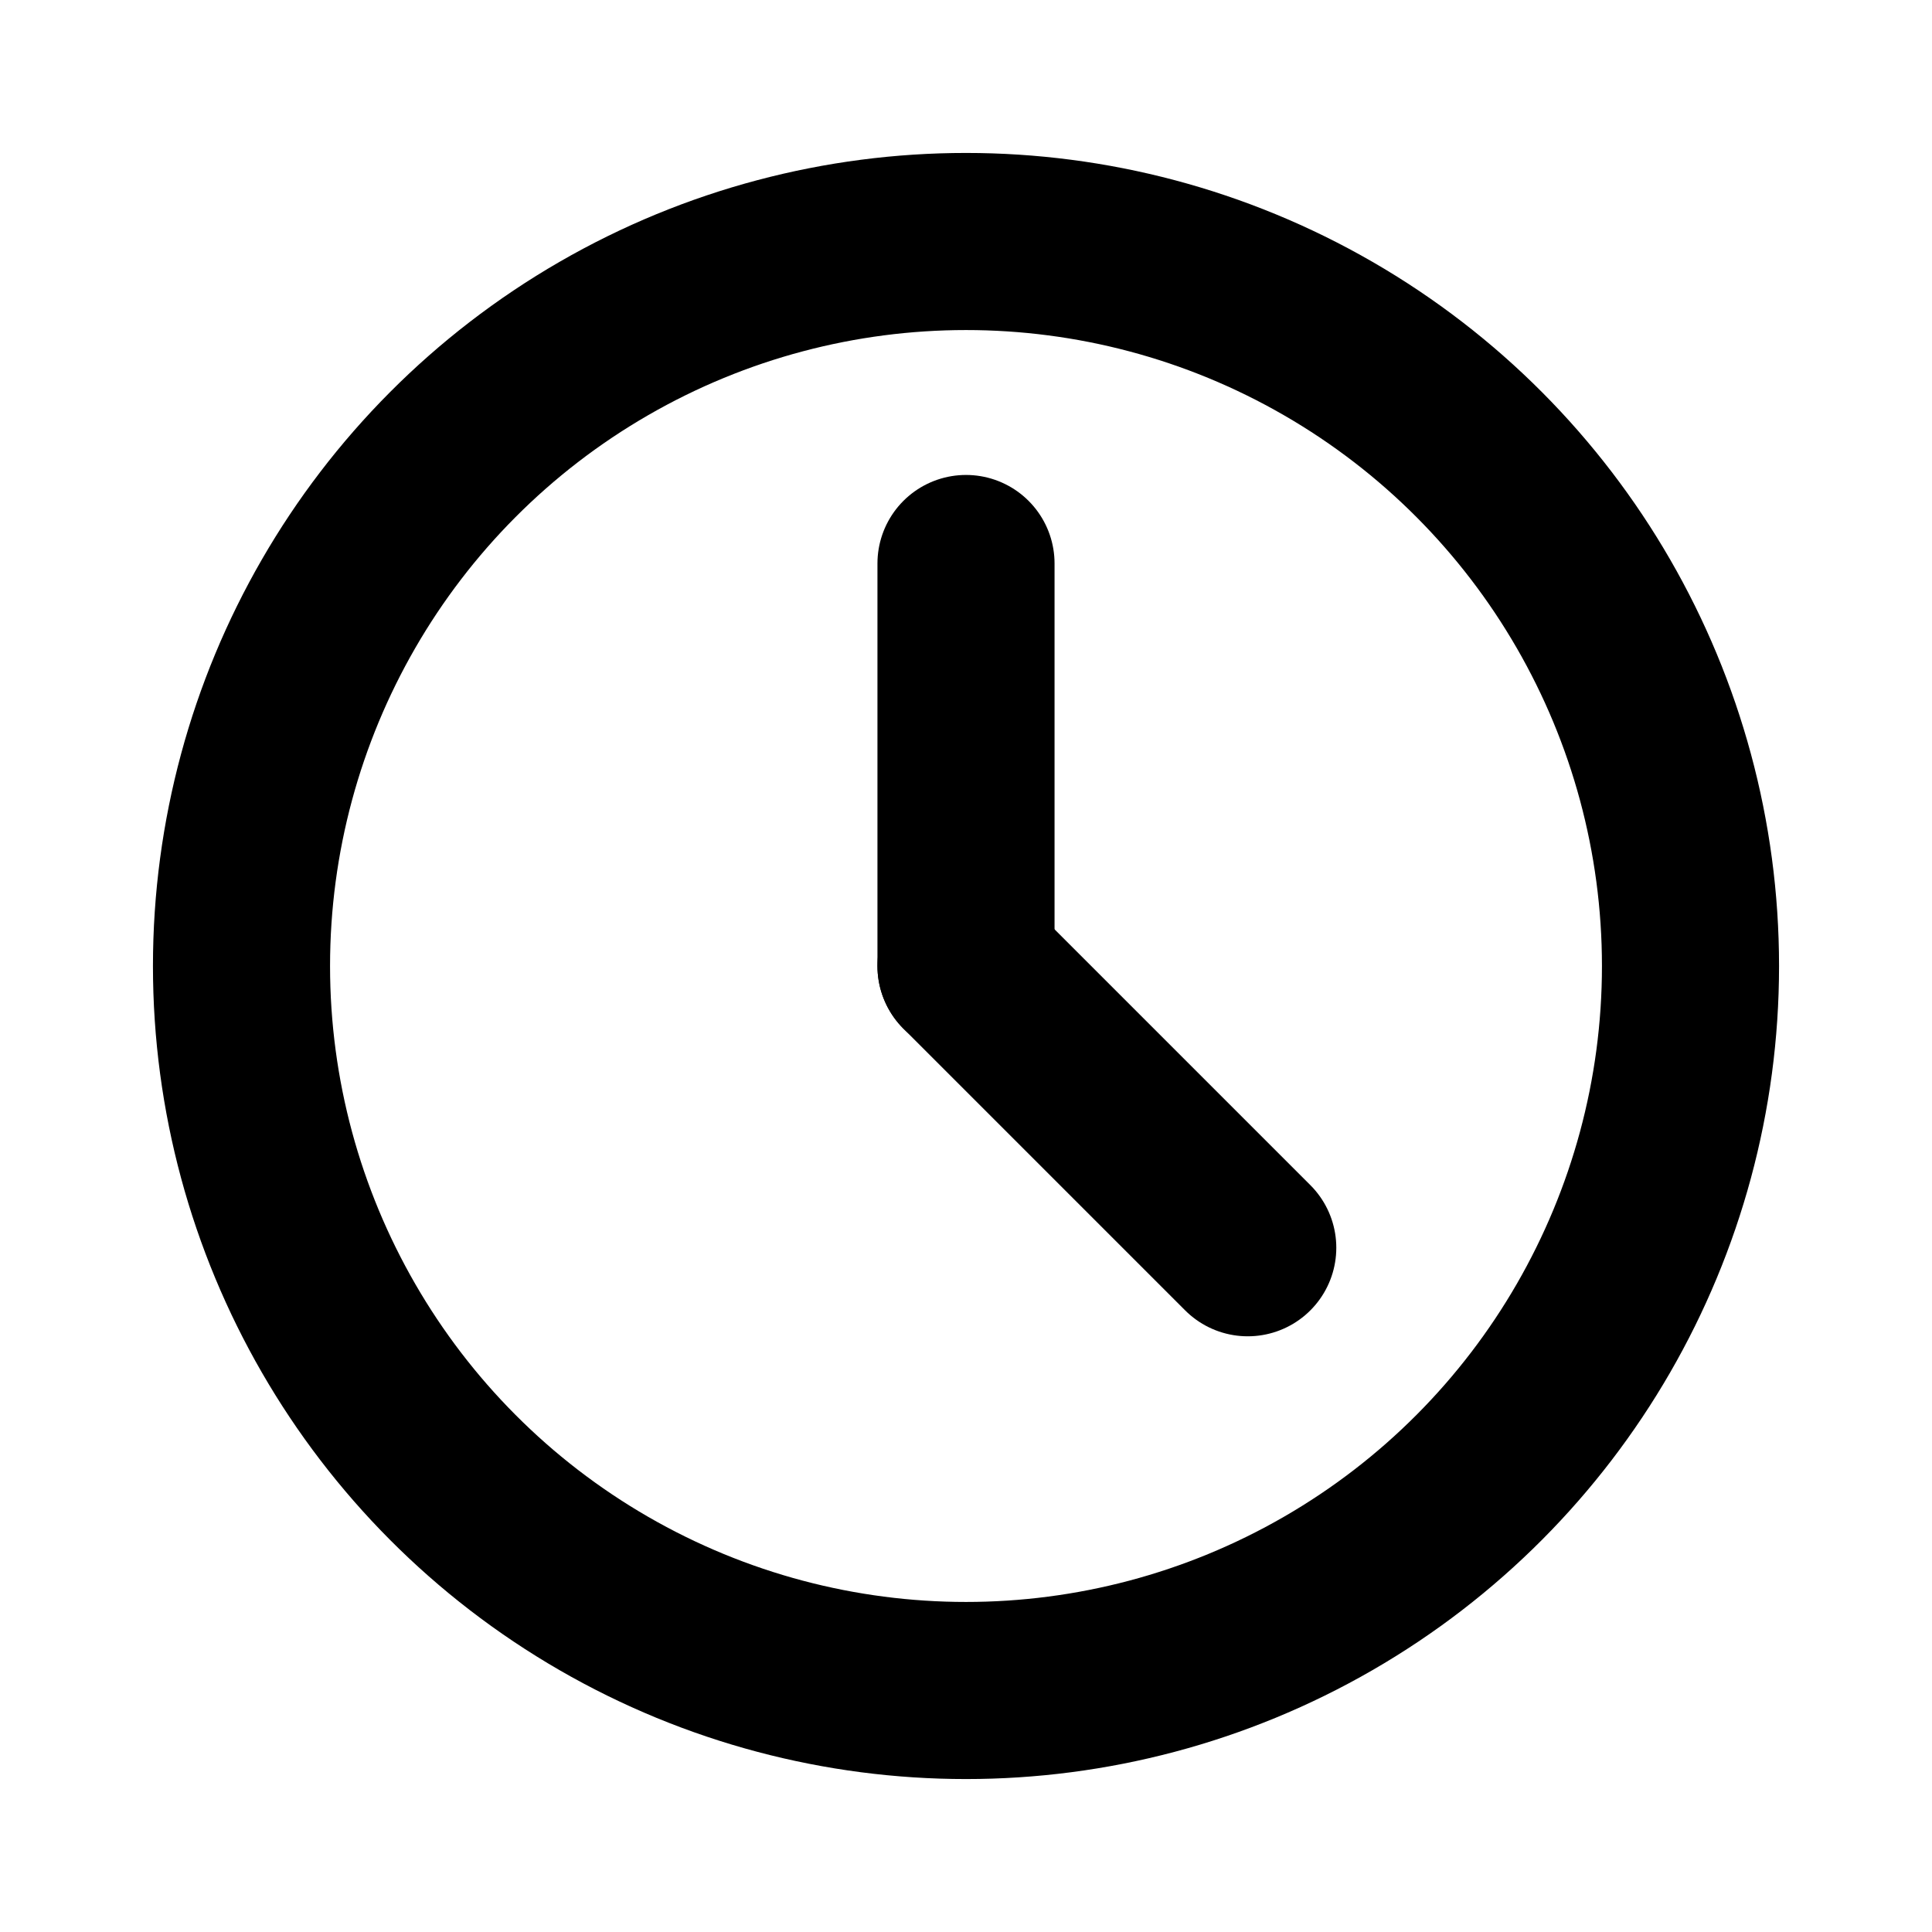
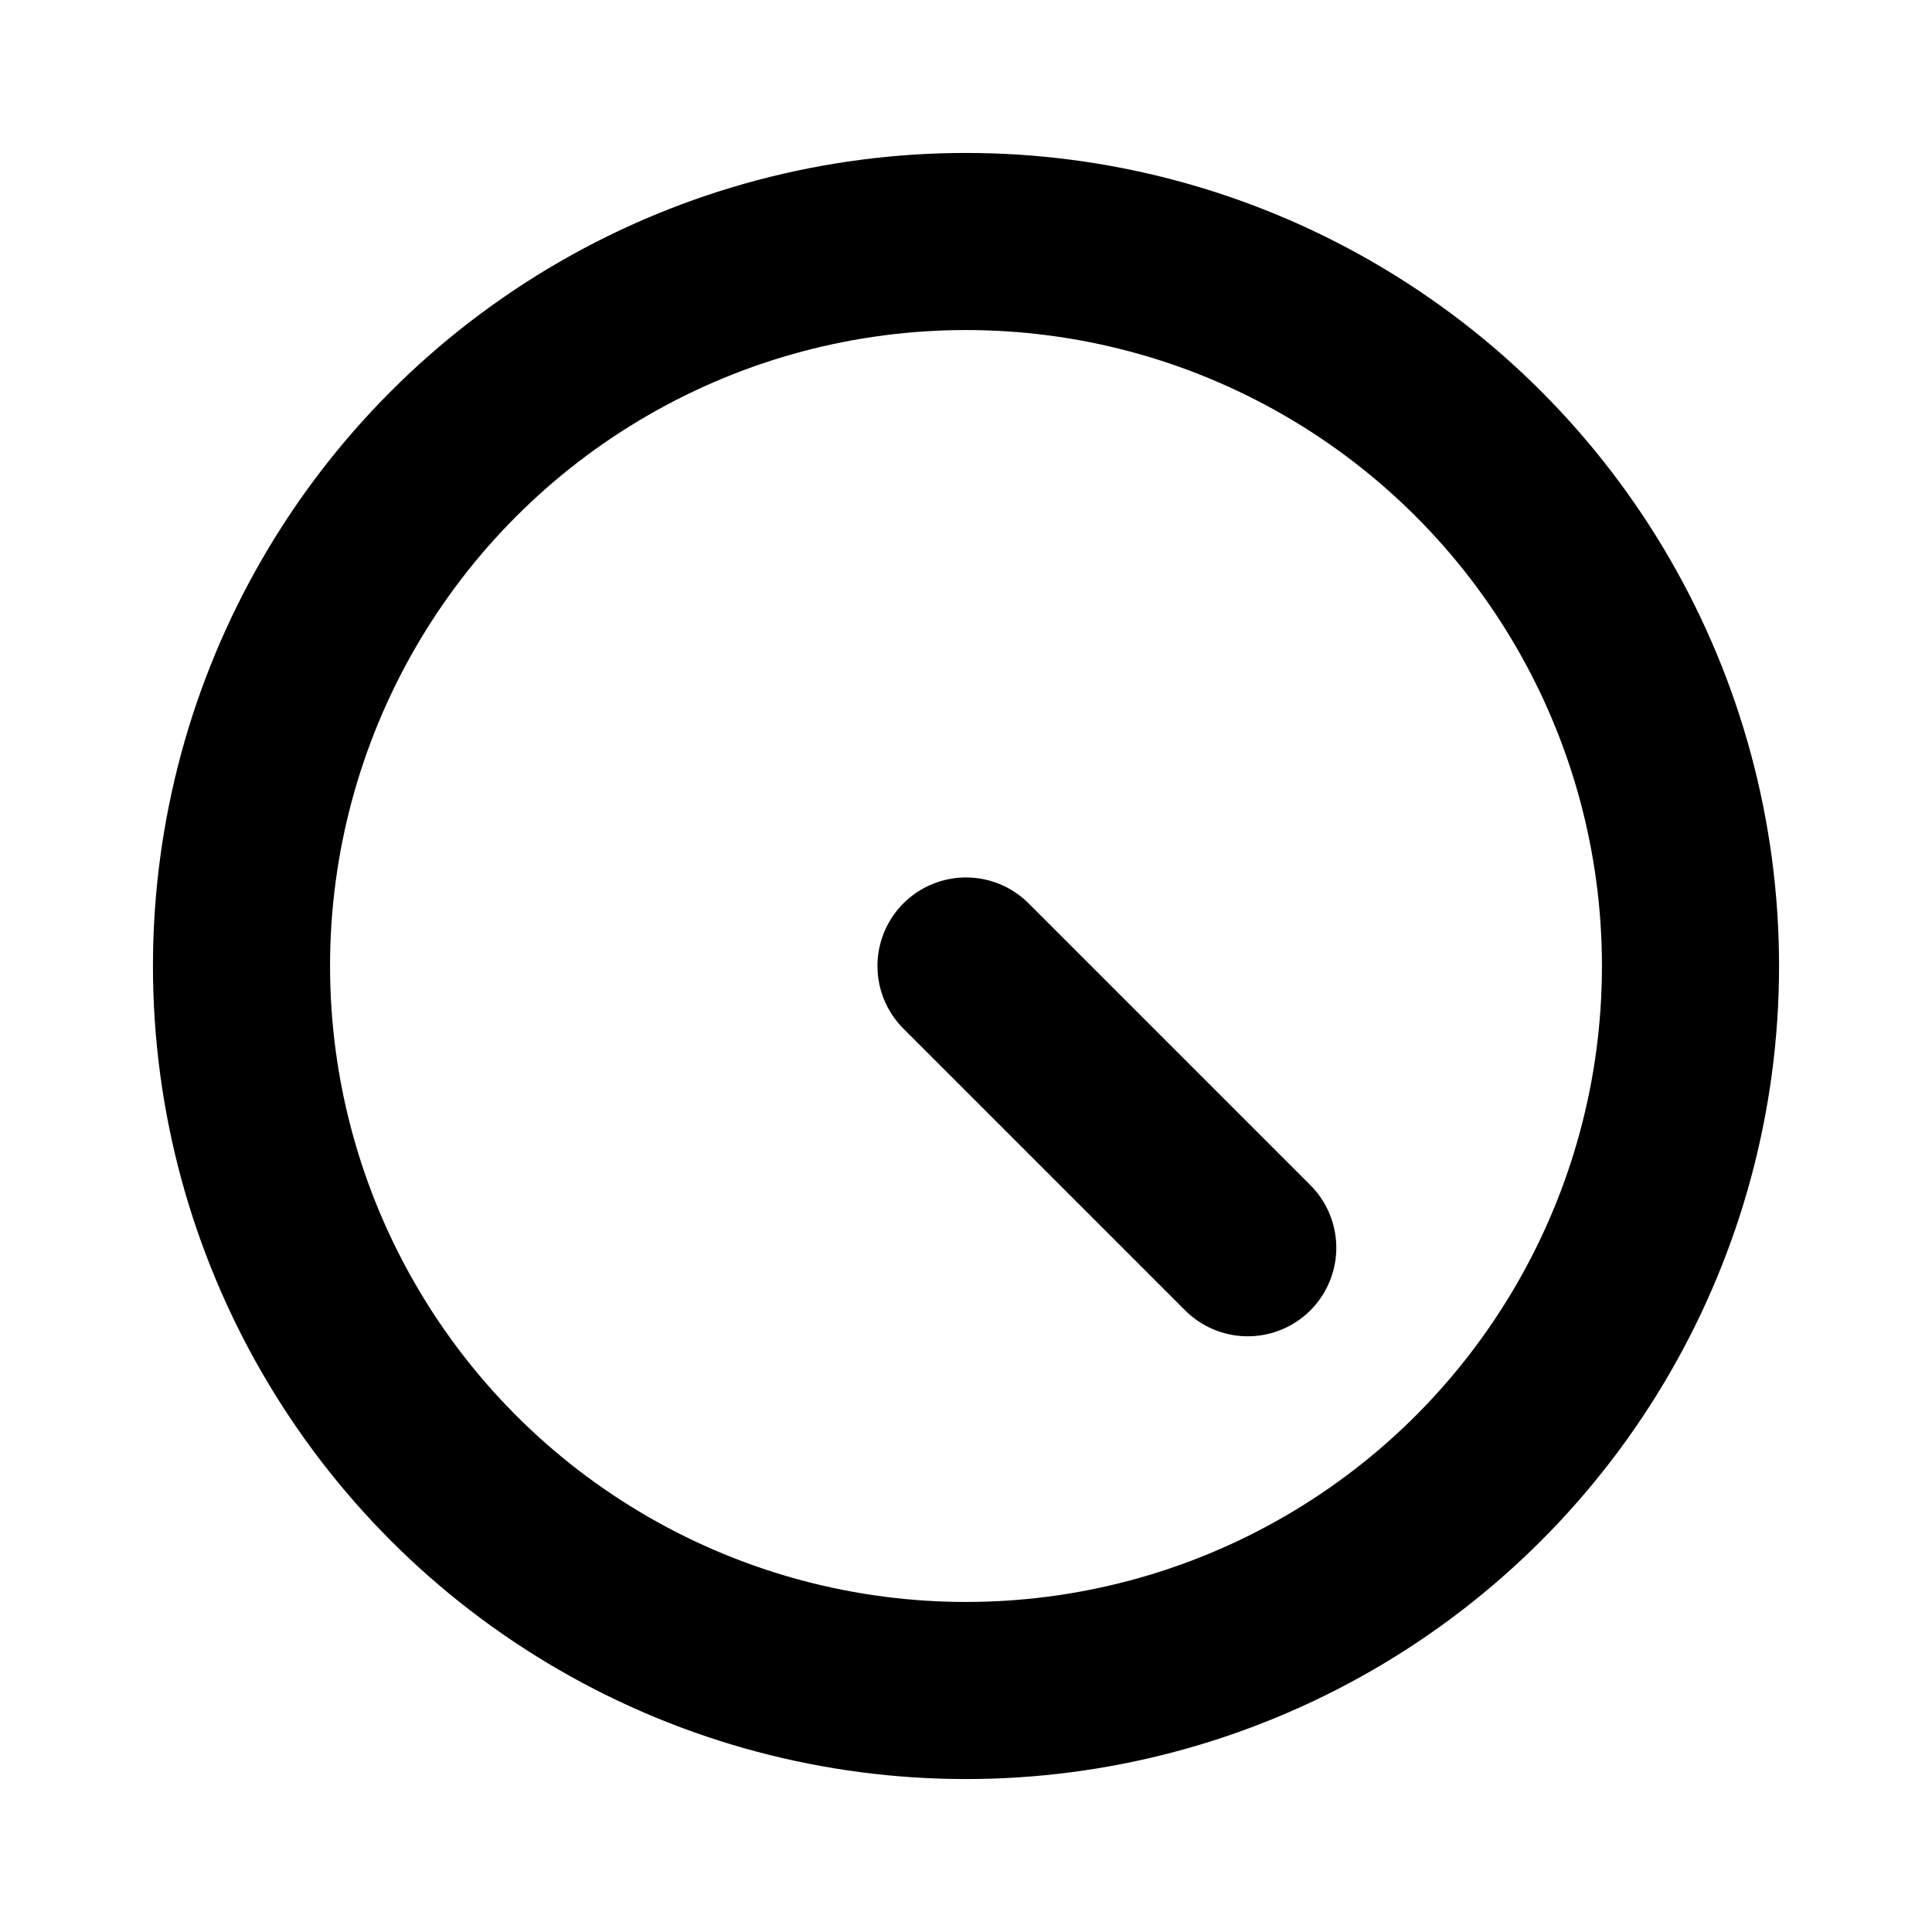
<svg xmlns="http://www.w3.org/2000/svg" viewBox="0 0 24 24" width="64" height="64" fill="none" role="img" aria-label="watch-l8r clock icon">
  <circle cx="12" cy="12" r="9" stroke="#000000" stroke-width="2.2" />
-   <path d="M12 12V7" stroke="#000000" stroke-width="2.2" stroke-linecap="round" />
  <path d="M12 12L15.5 15.5" stroke="#000000" stroke-width="2.2" stroke-linecap="round" />
</svg>